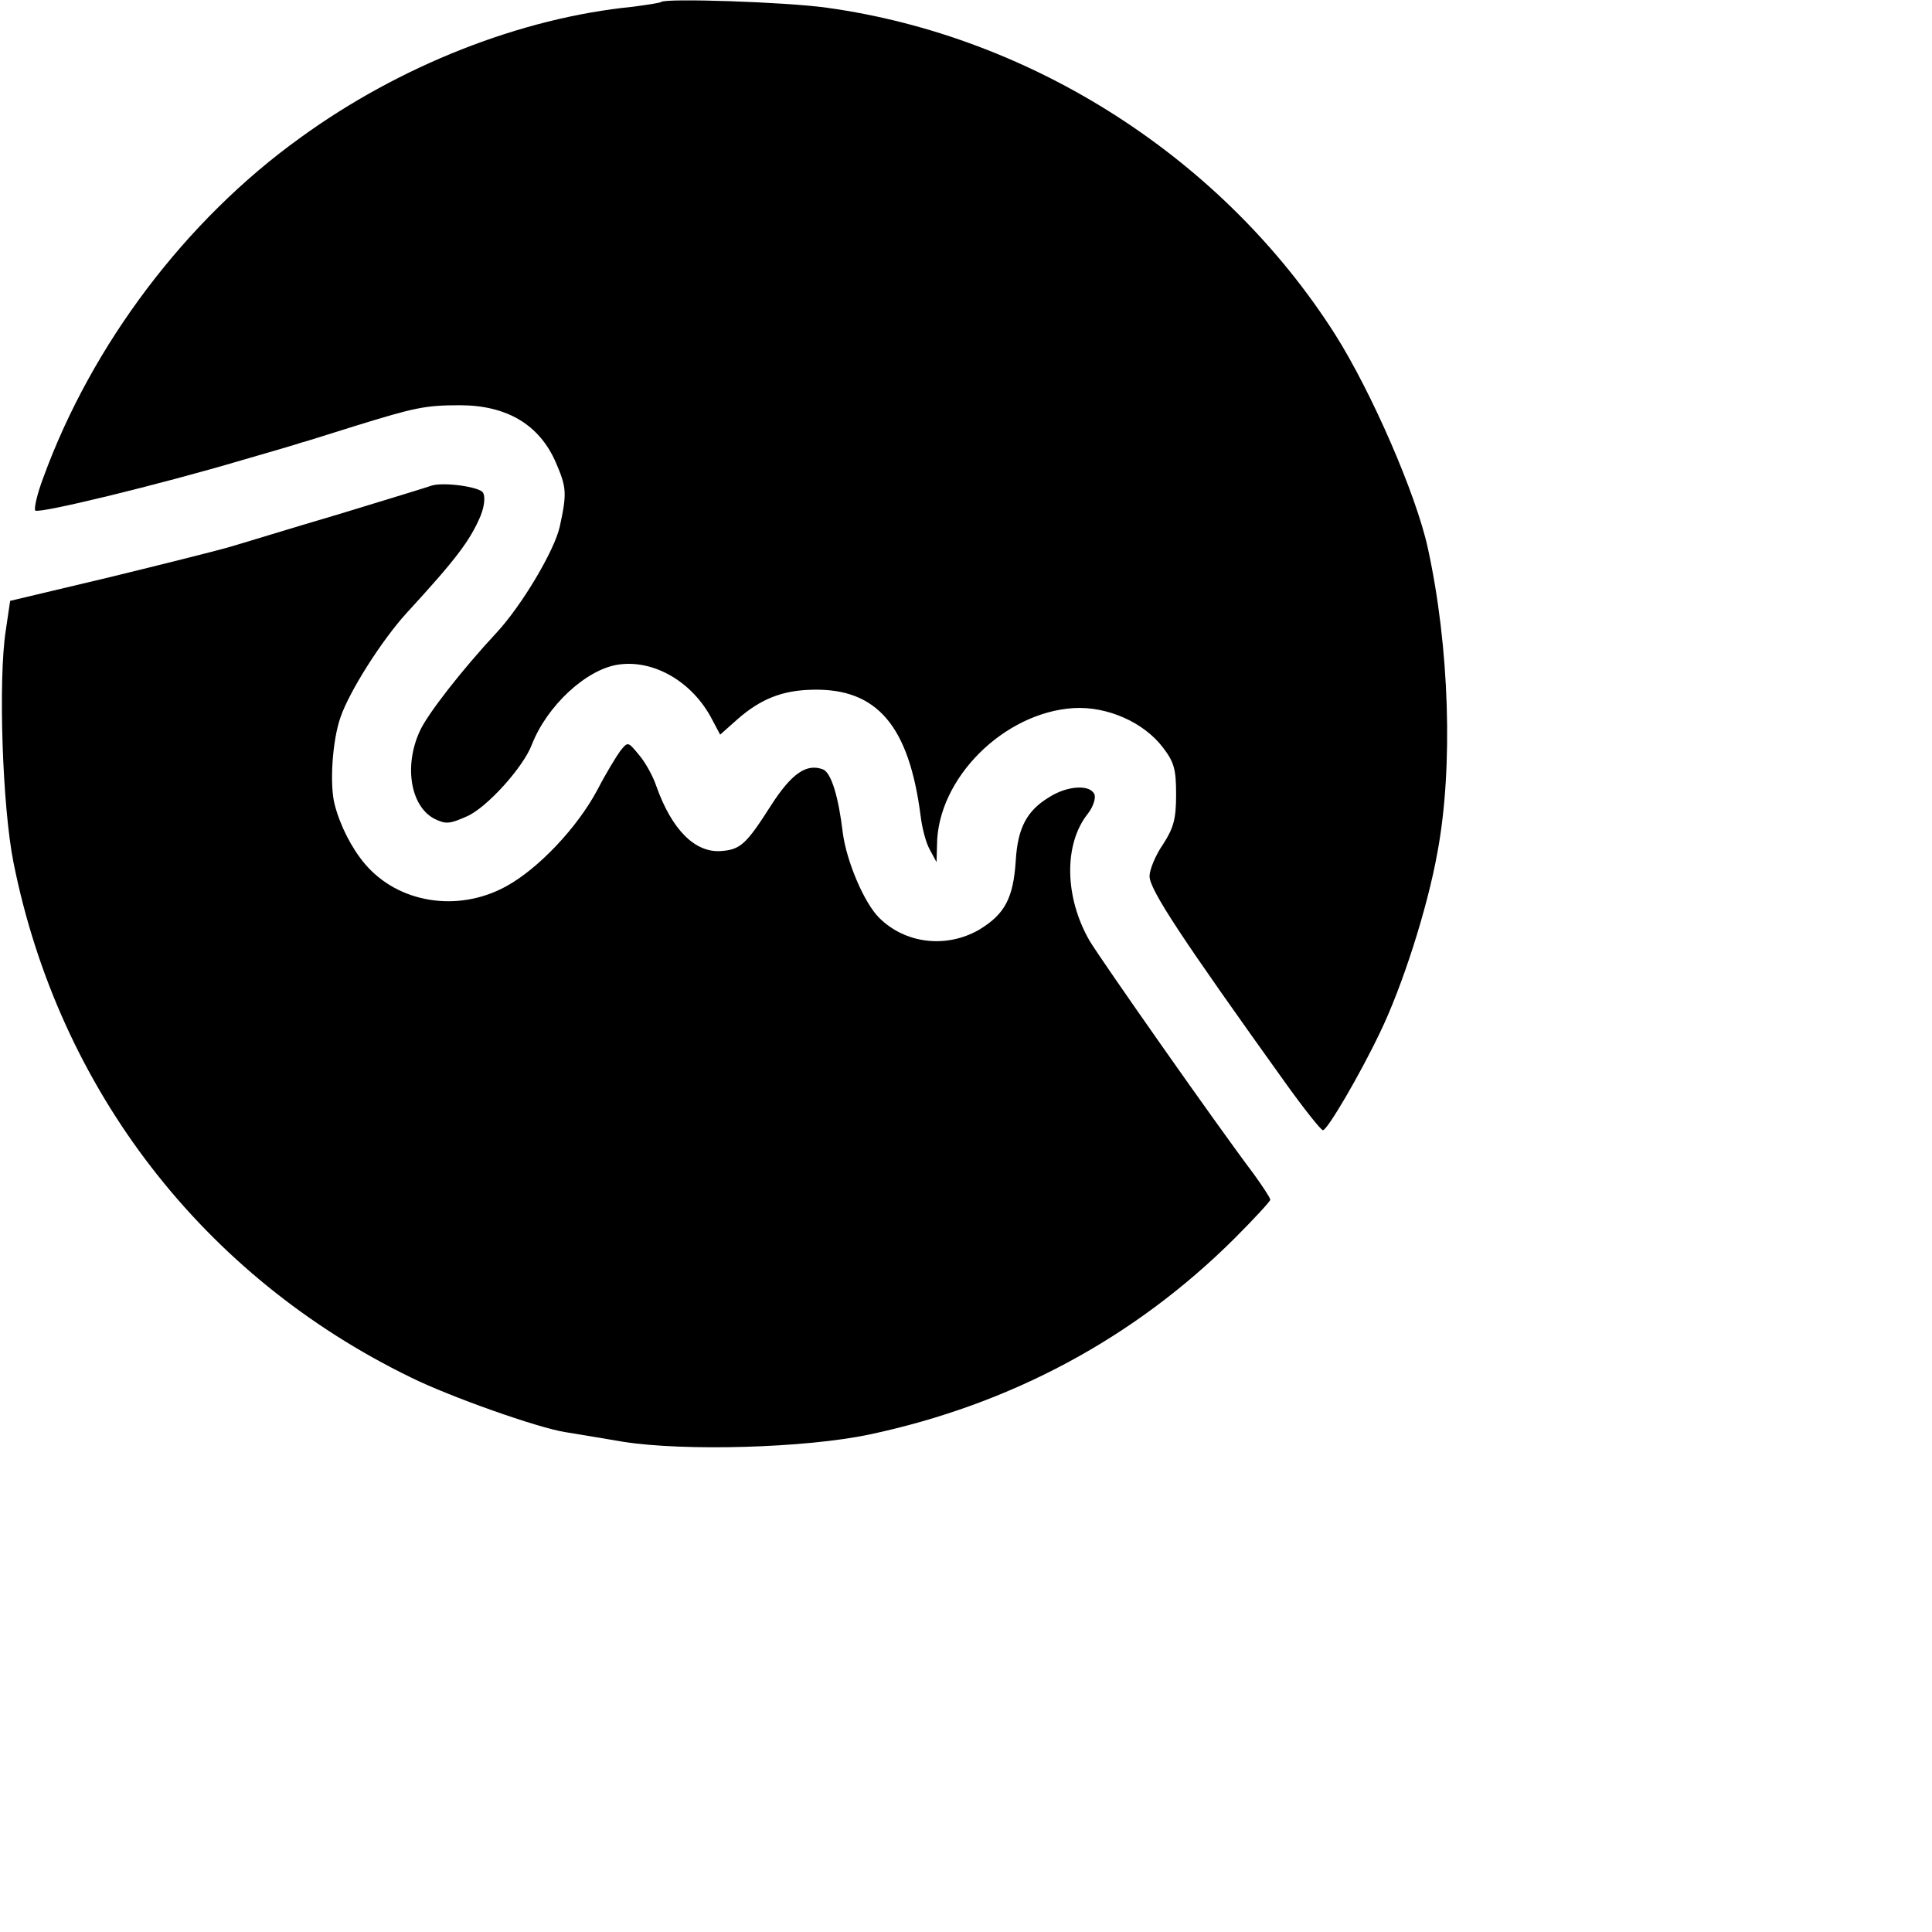
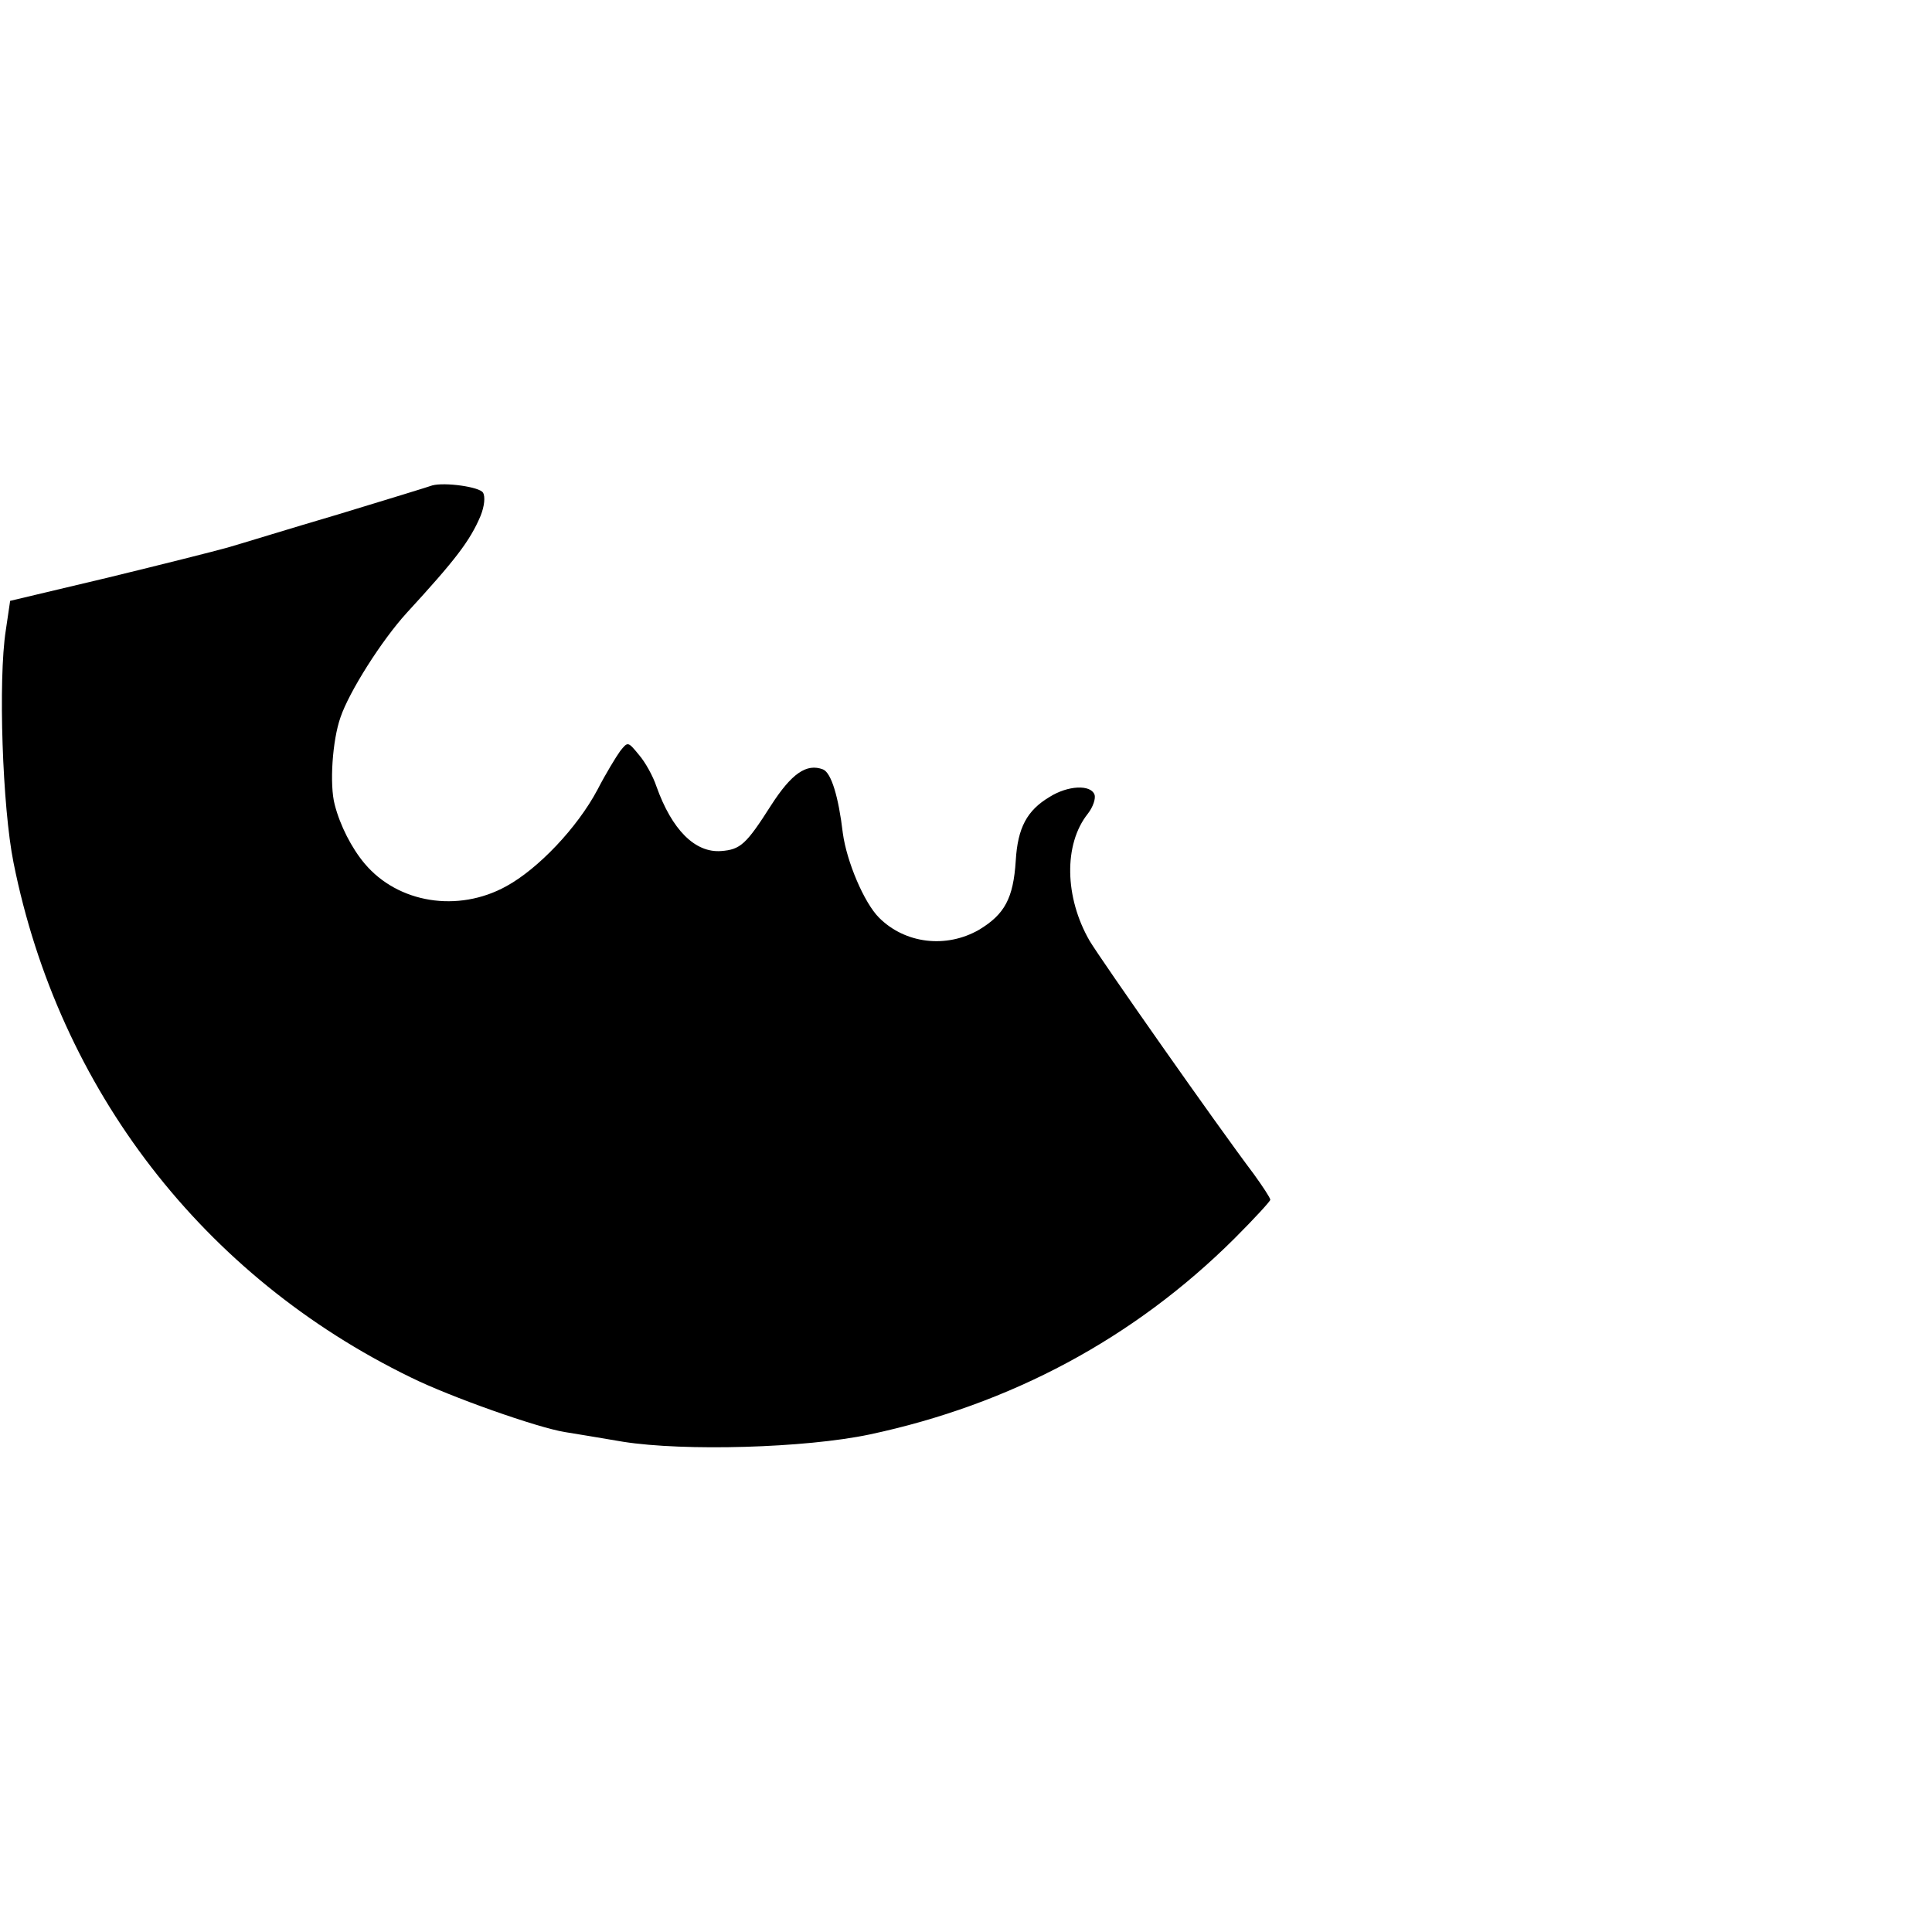
<svg xmlns="http://www.w3.org/2000/svg" version="1.0" width="300pt" height="300pt" viewbox="0 0 300 300" preserveAspectRatio="xMidYMid meet">
  <g transform="translate(0,300) scale(0.1,-0.1)" fill="#000000" stroke="none">
-     <path d="M1369 2996 c-2 -2 -29 -6 -59 -10 -232 -23 -483 -122 -688 -271 -238 -171 -432 -429 -532 -703 -13 -34 -20 -65 -17 -69 8 -7 258 54 427 104 63 18 120 35 125 37 6 1 55 17 110 34 123 38 145 43 217 43 97 0 165 -40 199 -119 22 -51 23 -63 8 -132 -11 -50 -79 -164 -131 -220 -69 -74 -143 -168 -159 -204 -33 -72 -19 -155 30 -181 24 -12 32 -11 68 5 41 18 116 101 134 148 31 80 112 156 179 166 74 11 154 -36 194 -113 l17 -32 36 32 c48 42 93 60 156 61 133 3 199 -75 223 -261 3 -25 11 -56 19 -70 l14 -26 1 36 c1 137 138 274 283 283 69 4 145 -29 185 -82 23 -30 27 -45 27 -97 0 -50 -5 -69 -27 -103 -16 -23 -28 -53 -28 -66 0 -28 67 -129 282 -429 38 -53 73 -97 77 -97 9 0 76 114 118 202 46 95 98 256 119 373 33 176 25 426 -20 631 -24 110 -116 322 -192 442 -231 363 -626 617 -1052 676 -85 12 -334 20 -343 12z" />
    <path d="M895 1995 c-5 -2 -93 -29 -195 -60 -102 -30 -205 -62 -230 -69 -25 -7 -136 -35 -247 -62 l-202 -48 -9 -61 c-16 -102 -7 -367 16 -481 94 -470 393 -857 823 -1066 81 -40 262 -104 319 -113 19 -3 73 -12 120 -20 127 -20 377 -13 510 15 292 62 548 199 756 406 41 41 74 77 74 80 0 4 -16 28 -34 53 -77 102 -316 443 -340 483 -52 90 -54 200 -4 263 11 14 17 32 14 40 -8 21 -55 19 -93 -5 -47 -28 -66 -64 -70 -132 -5 -78 -23 -111 -76 -143 -68 -39 -153 -29 -207 25 -31 31 -67 116 -75 175 -9 76 -24 125 -41 132 -34 13 -65 -8 -108 -75 -51 -80 -63 -91 -103 -94 -54 -4 -102 44 -134 134 -7 21 -23 50 -36 65 -23 28 -23 28 -39 8 -8 -11 -30 -47 -47 -80 -42 -79 -123 -164 -189 -200 -100 -55 -224 -35 -293 47 -27 32 -51 79 -62 122 -11 41 -5 133 12 181 18 53 85 159 137 216 101 110 131 149 153 201 8 20 10 40 5 48 -7 12 -79 22 -105 15z" />
  </g>
</svg>